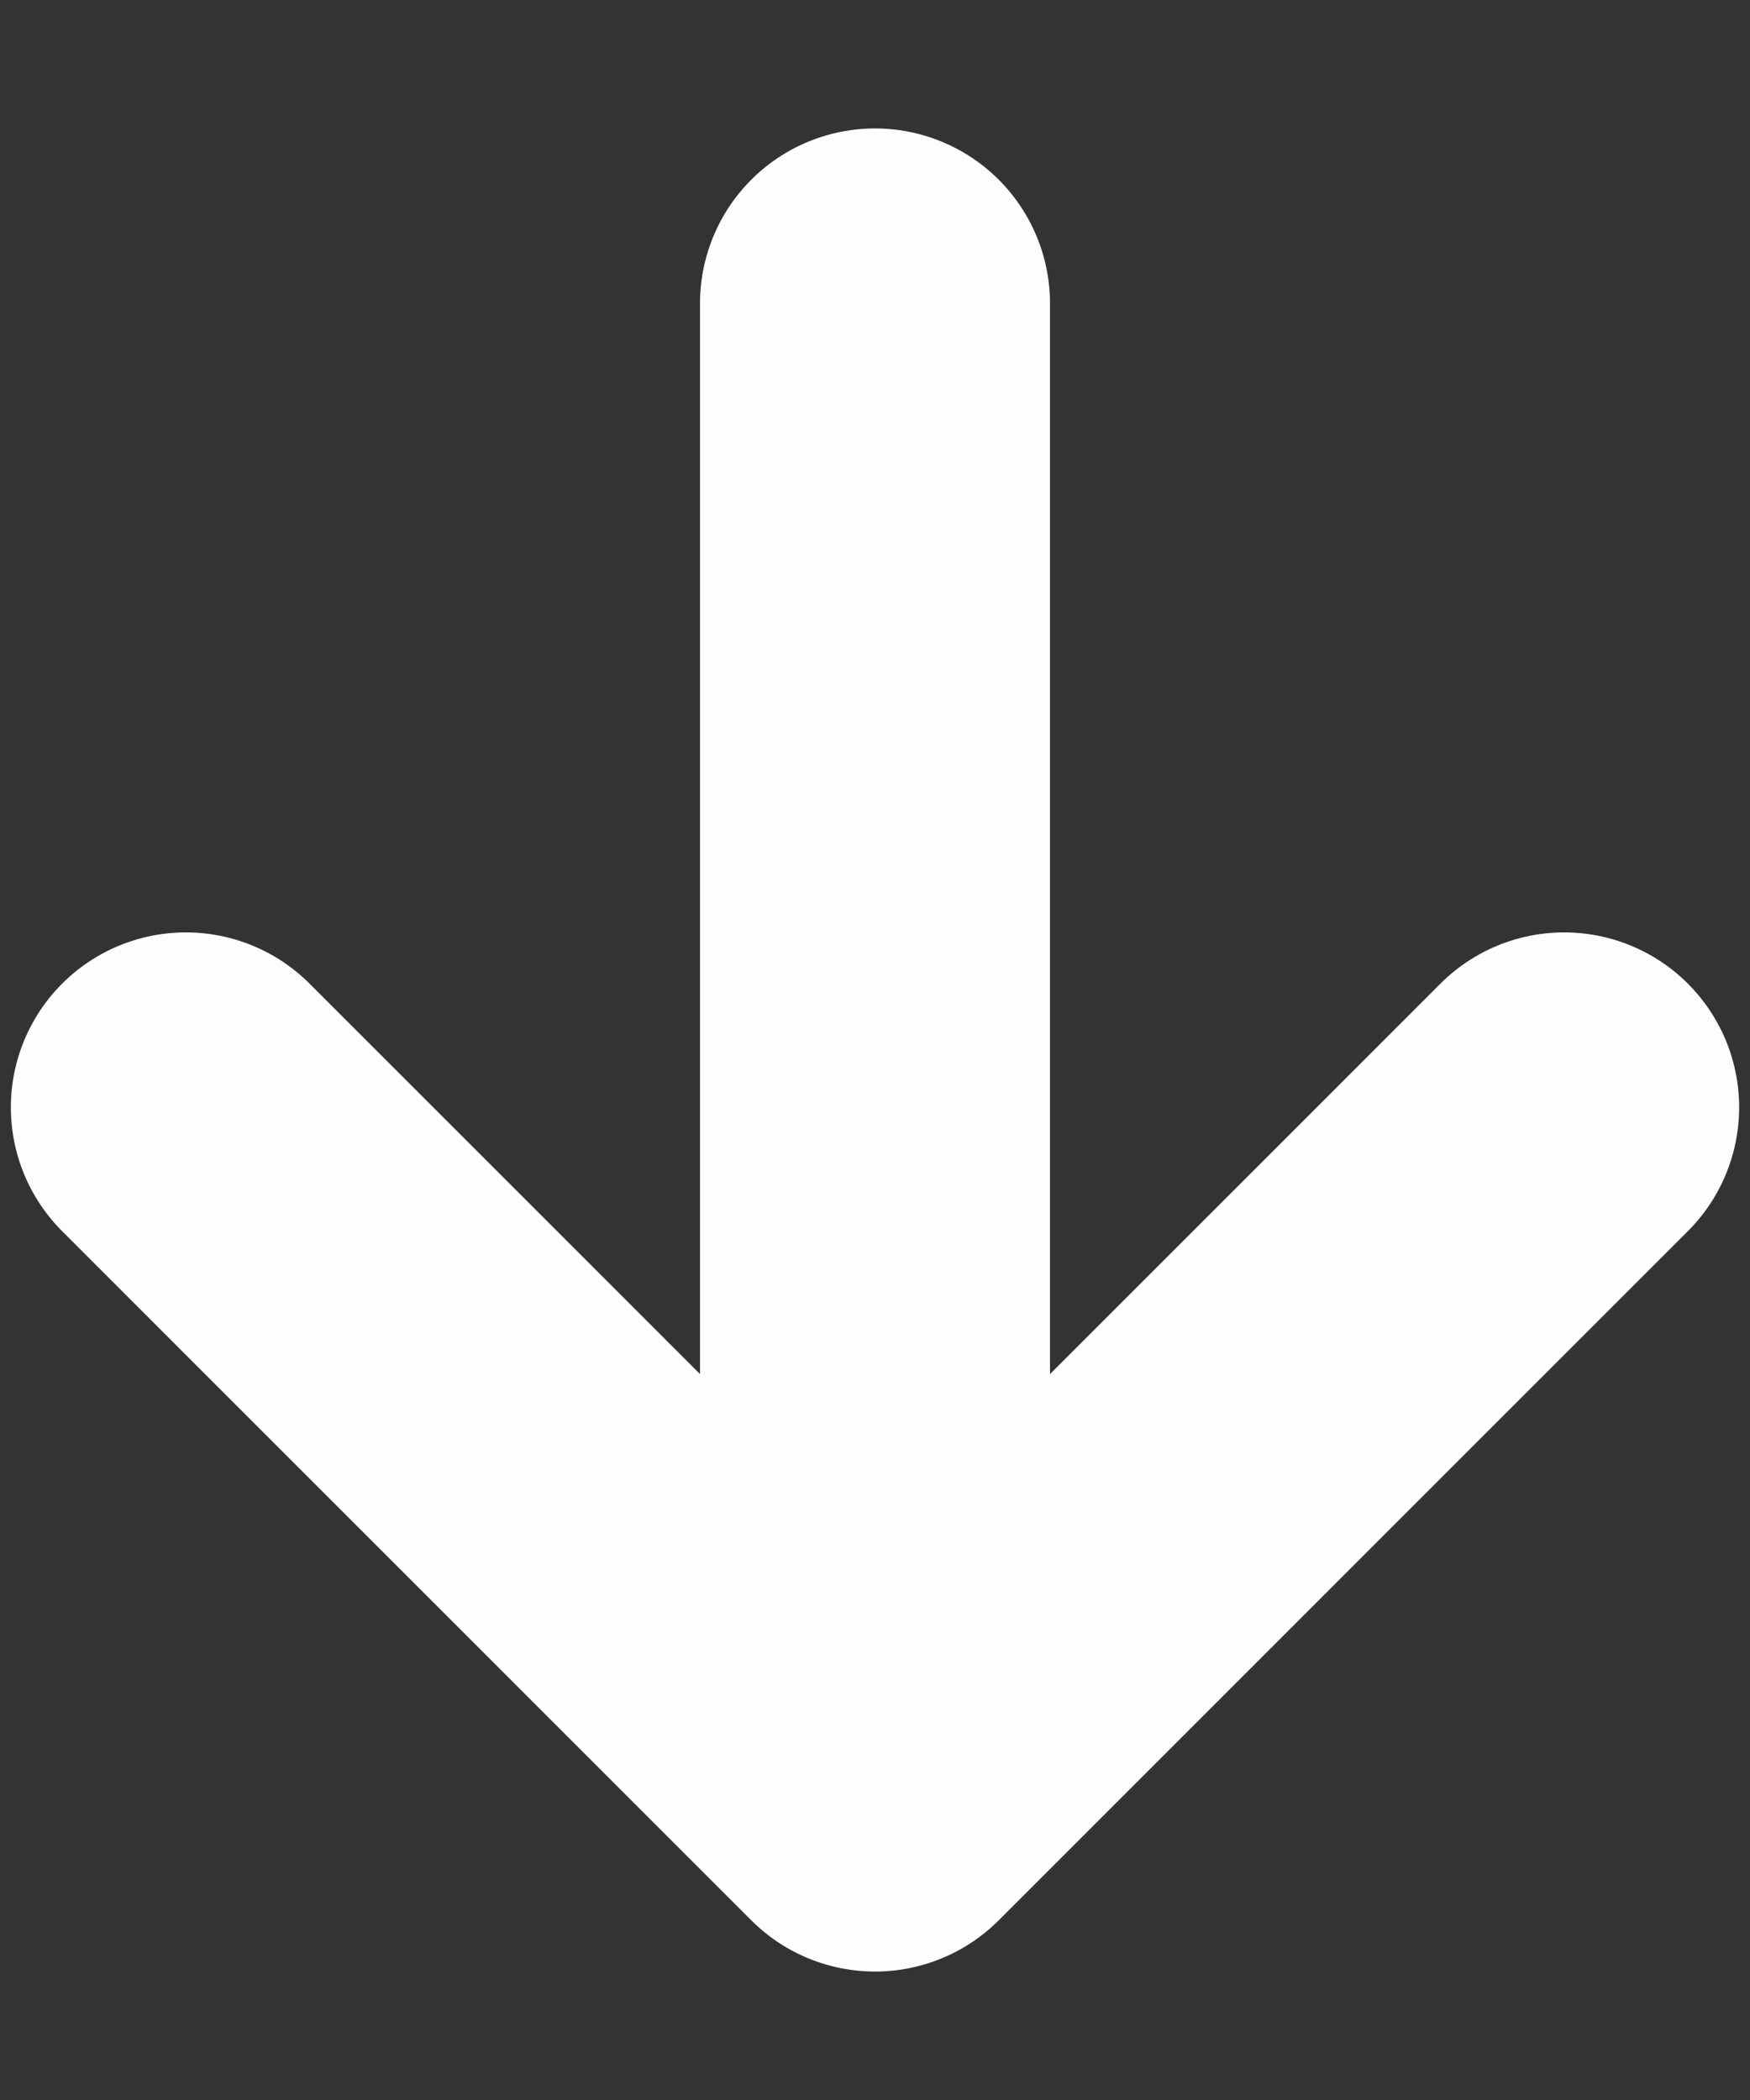
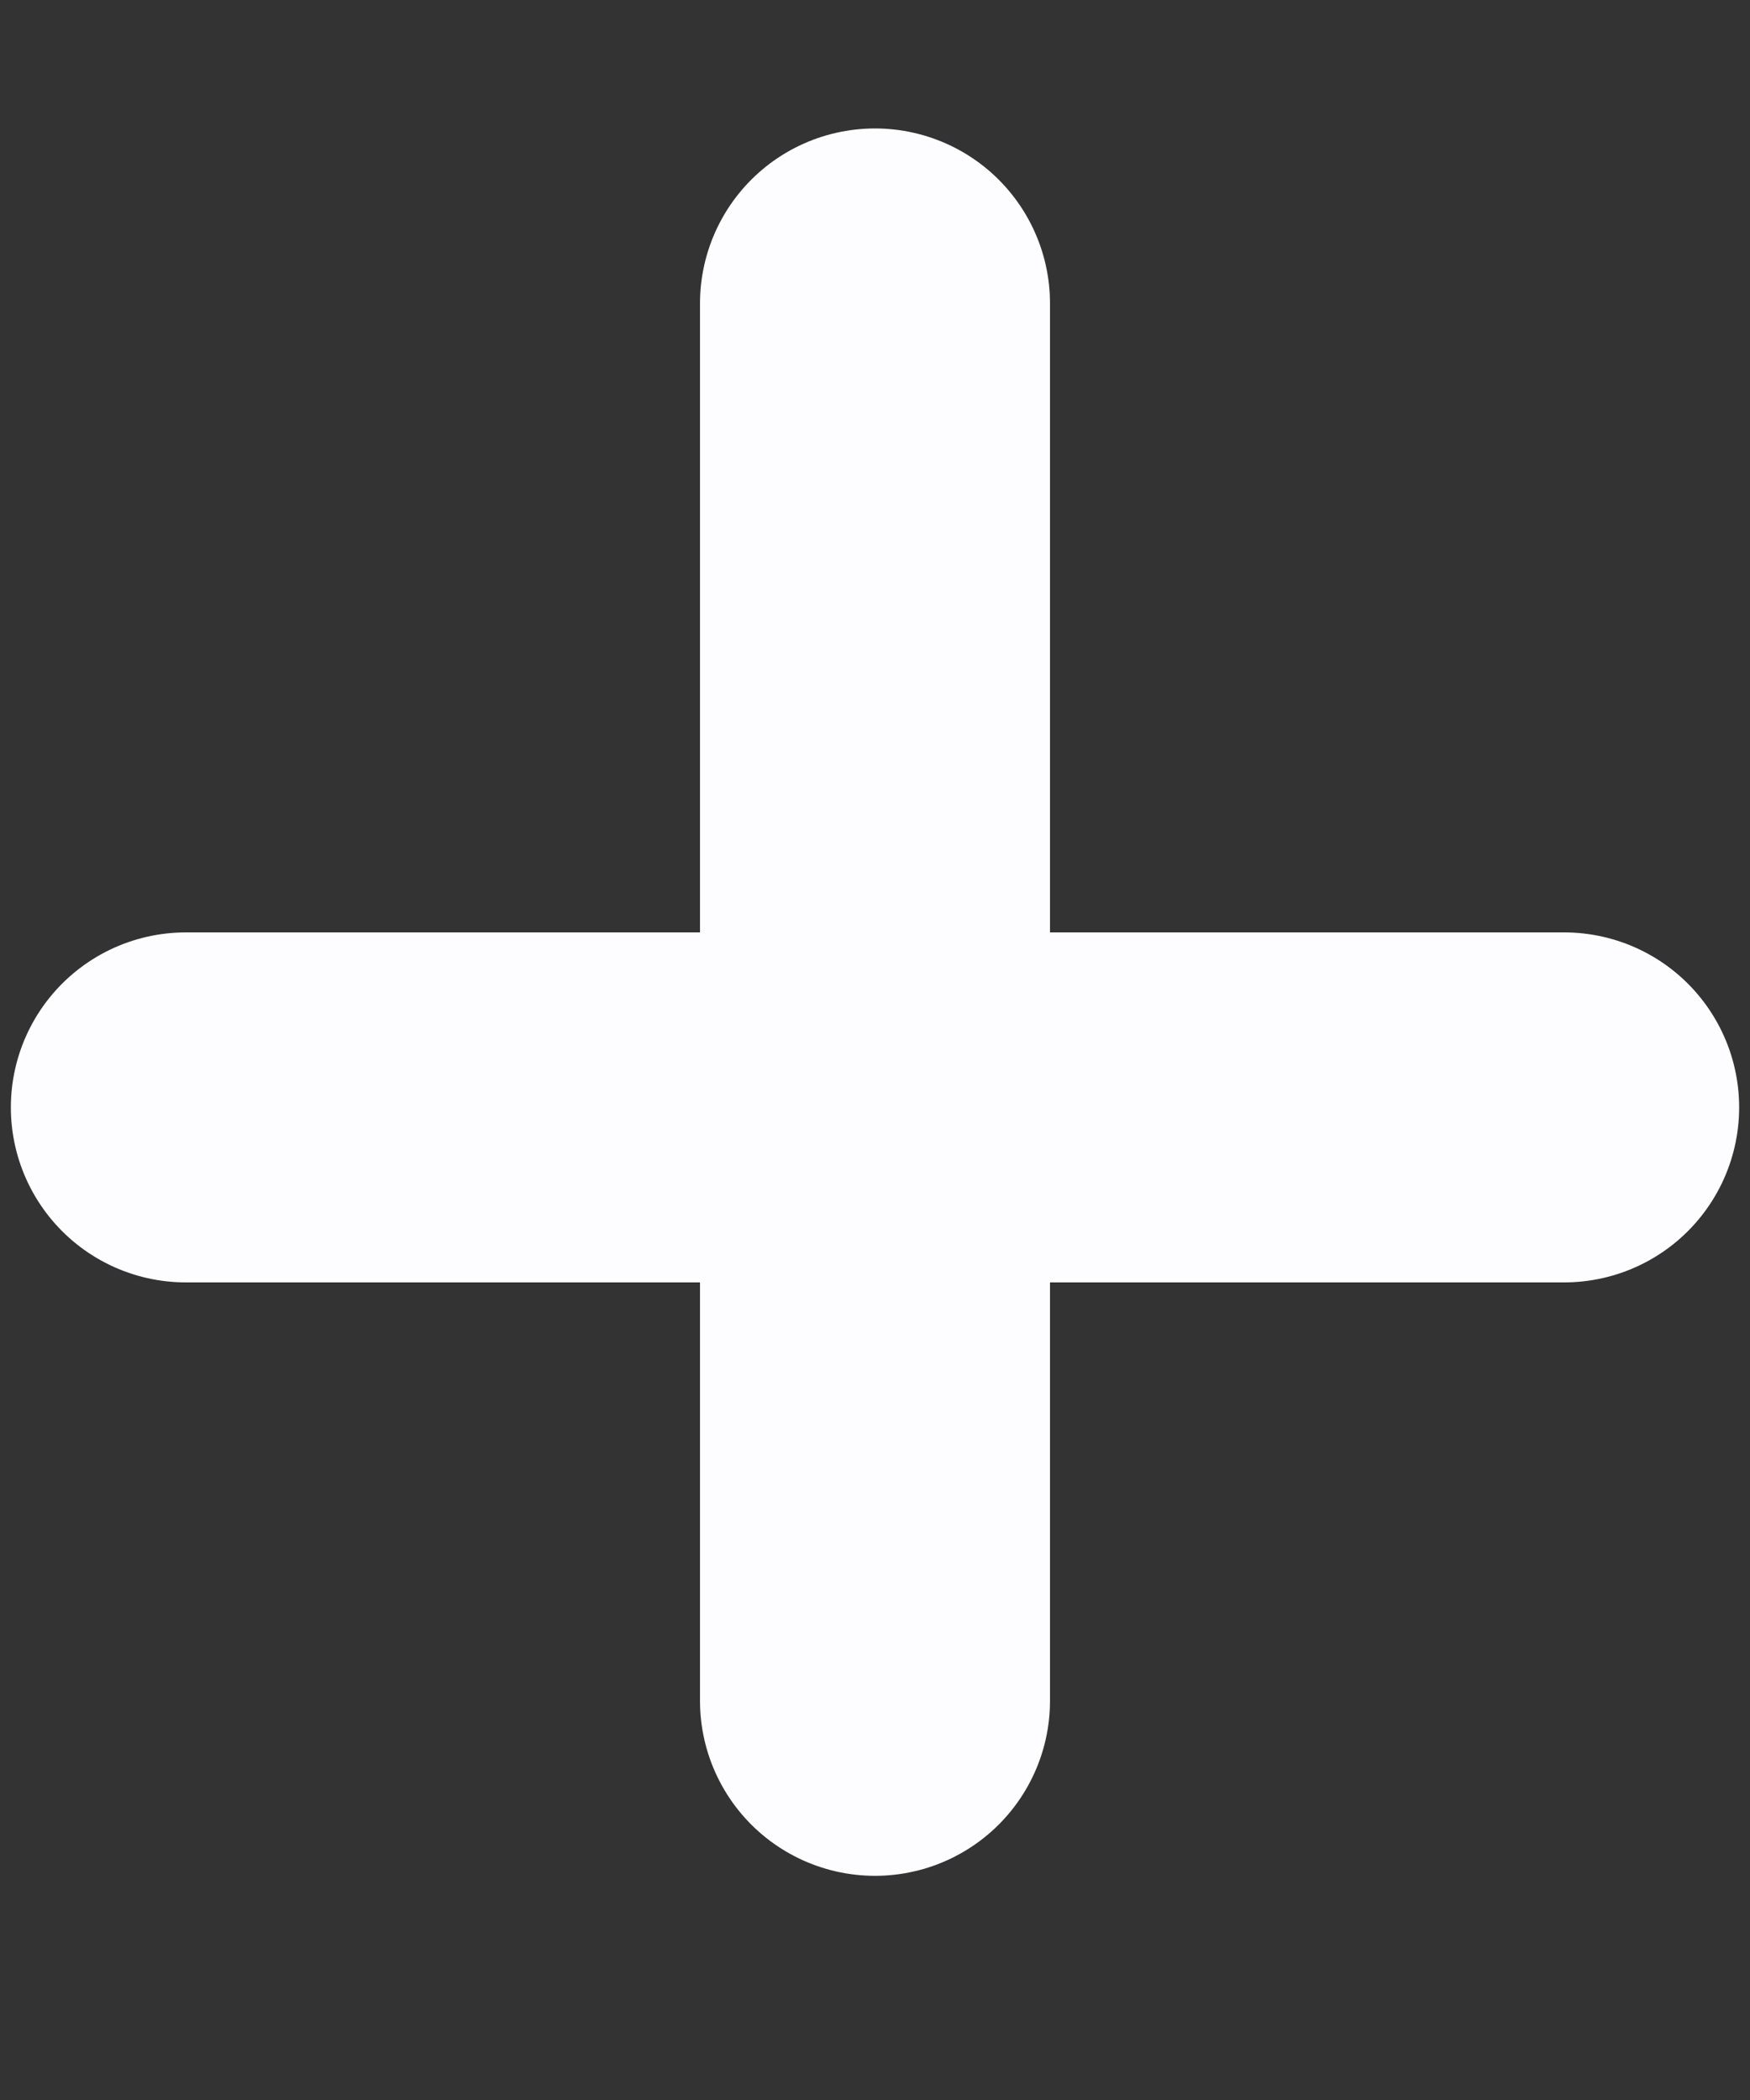
<svg xmlns="http://www.w3.org/2000/svg" width="10" height="12" viewBox="0 0 10 12" fill="none">
  <rect x="0" y="0" width="10" height="12" fill="#333333" stroke="none" />
-   <path d="M1.062 6.328L5 10.266L8.938 6.328M5 9.719V1.734" stroke="#FDFDFF" stroke-width="2" stroke-linecap="round" stroke-linejoin="round" />
+   <path d="M1.062 6.328L8.938 6.328M5 9.719V1.734" stroke="#FDFDFF" stroke-width="2" stroke-linecap="round" stroke-linejoin="round" />
</svg>